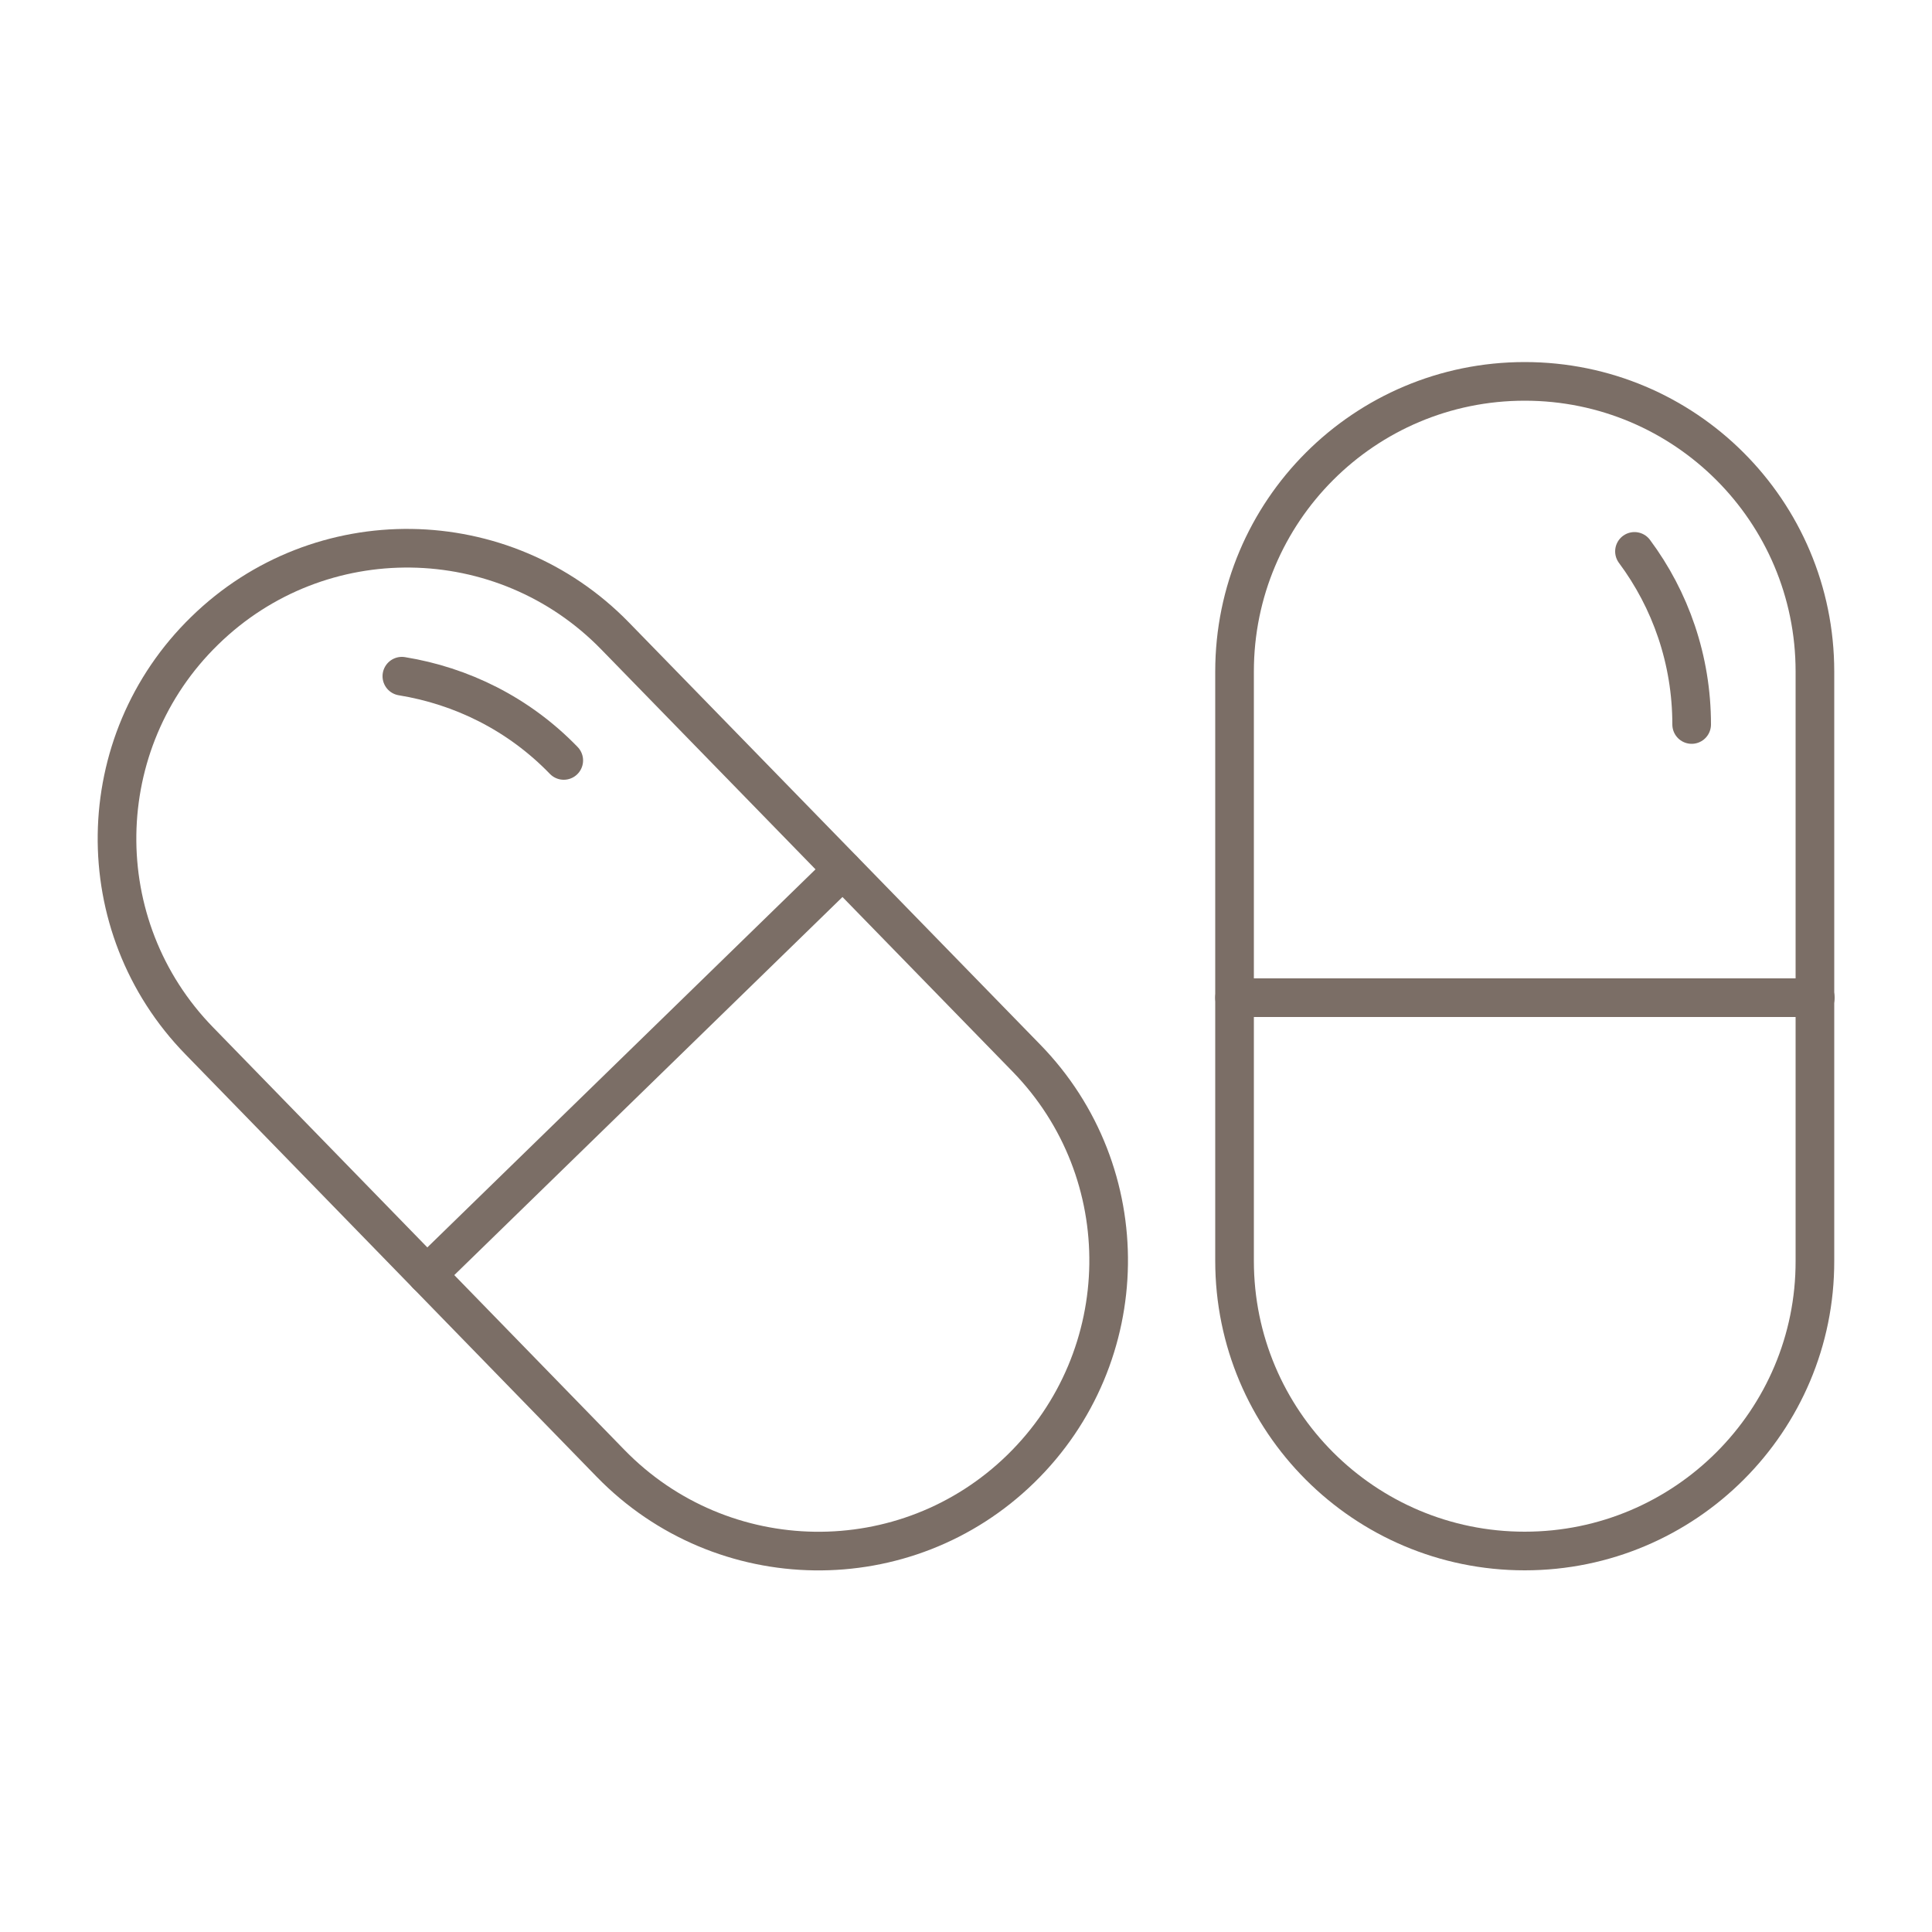
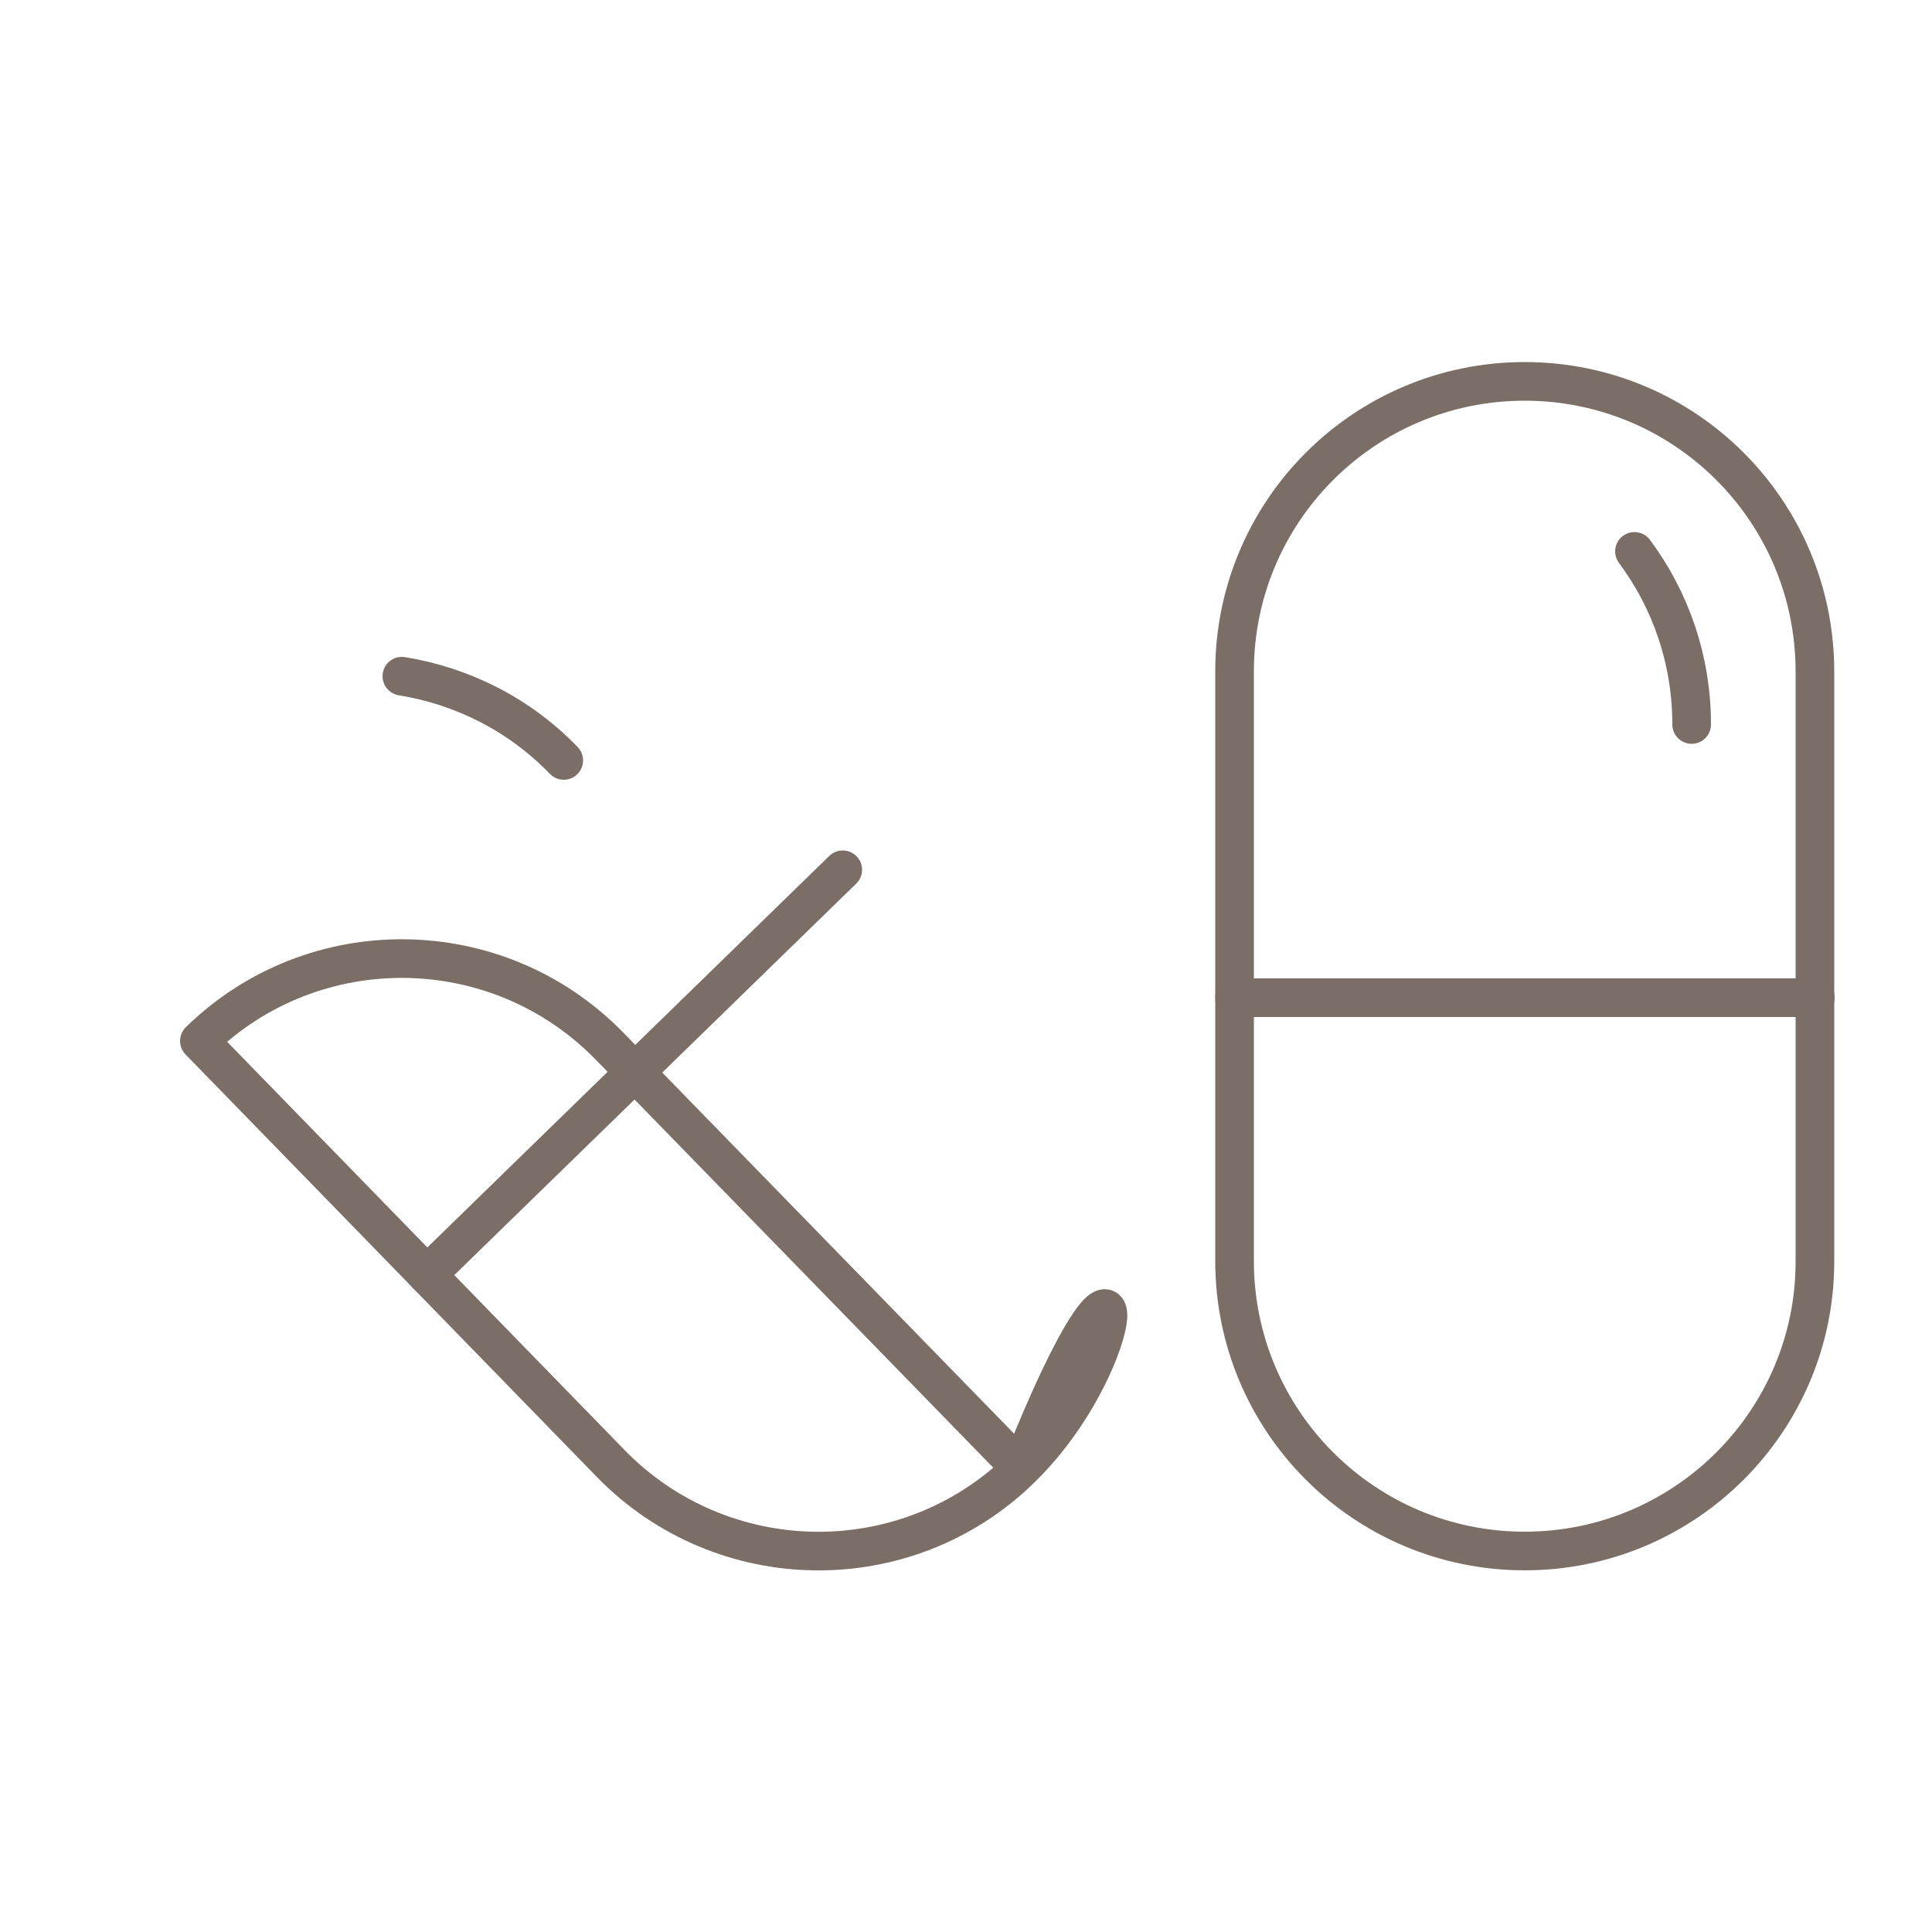
<svg xmlns="http://www.w3.org/2000/svg" version="1.1" id="Capa_1" x="0px" y="0px" viewBox="0 0 500 500" style="enable-background:new 0 0 500 500;" xml:space="preserve">
  <style type="text/css">
	.st0{fill:#8C7E76;}
	.st1{fill:none;stroke:#7B6E66;stroke-width:10;stroke-linecap:round;stroke-linejoin:round;}
</style>
  <g>
-     <path class="st0" d="M328.5,350.1c0.1,0.3,0.1,0.6,0.1,0.9C328.7,350.7,329.7,353.4,328.5,350.1z" />
    <path class="st0" d="M328.6,351" />
    <path class="st0" d="M322.3,310.8c0,0.1,0,0.2,0,0.4l0.2-0.6l-0.1-0.3L322.3,310.8z" />
    <g>
      <path class="st1" d="M394.6,401.4L394.6,401.4c-41.5,0-75.1-33.6-75.1-75.1v-68.1v-84.4c0-41.5,33.6-75.1,75.1-75.1h0    c41.5,0,75.1,33.6,75.1,75.1v152.5C469.8,367.7,436.1,401.4,394.6,401.4z" />
      <path class="st1" d="M423,142.7c9.3,12.5,14.8,28,14.8,44.8" />
      <line class="st1" x1="319.5" y1="258.2" x2="469.8" y2="258.2" />
    </g>
    <g>
-       <path class="st1" d="M264.2,380.1L264.2,380.1c-29.7,29-77.3,28.3-106.2-1.4l-47.5-48.8l-58.9-60.5c-29-29.7-28.3-77.3,1.4-106.2    l0,0c29.7-29,77.3-28.3,106.2,1.4l106.4,109.2C294.6,303.5,293.9,351.1,264.2,380.1z" />
+       <path class="st1" d="M264.2,380.1L264.2,380.1c-29.7,29-77.3,28.3-106.2-1.4l-47.5-48.8l-58.9-60.5l0,0c29.7-29,77.3-28.3,106.2,1.4l106.4,109.2C294.6,303.5,293.9,351.1,264.2,380.1z" />
      <path class="st1" d="M104,175c15.4,2.5,30.2,9.7,41.9,21.8" />
      <line class="st1" x1="110.5" y1="329.9" x2="218.1" y2="225.1" />
    </g>
  </g>
</svg>